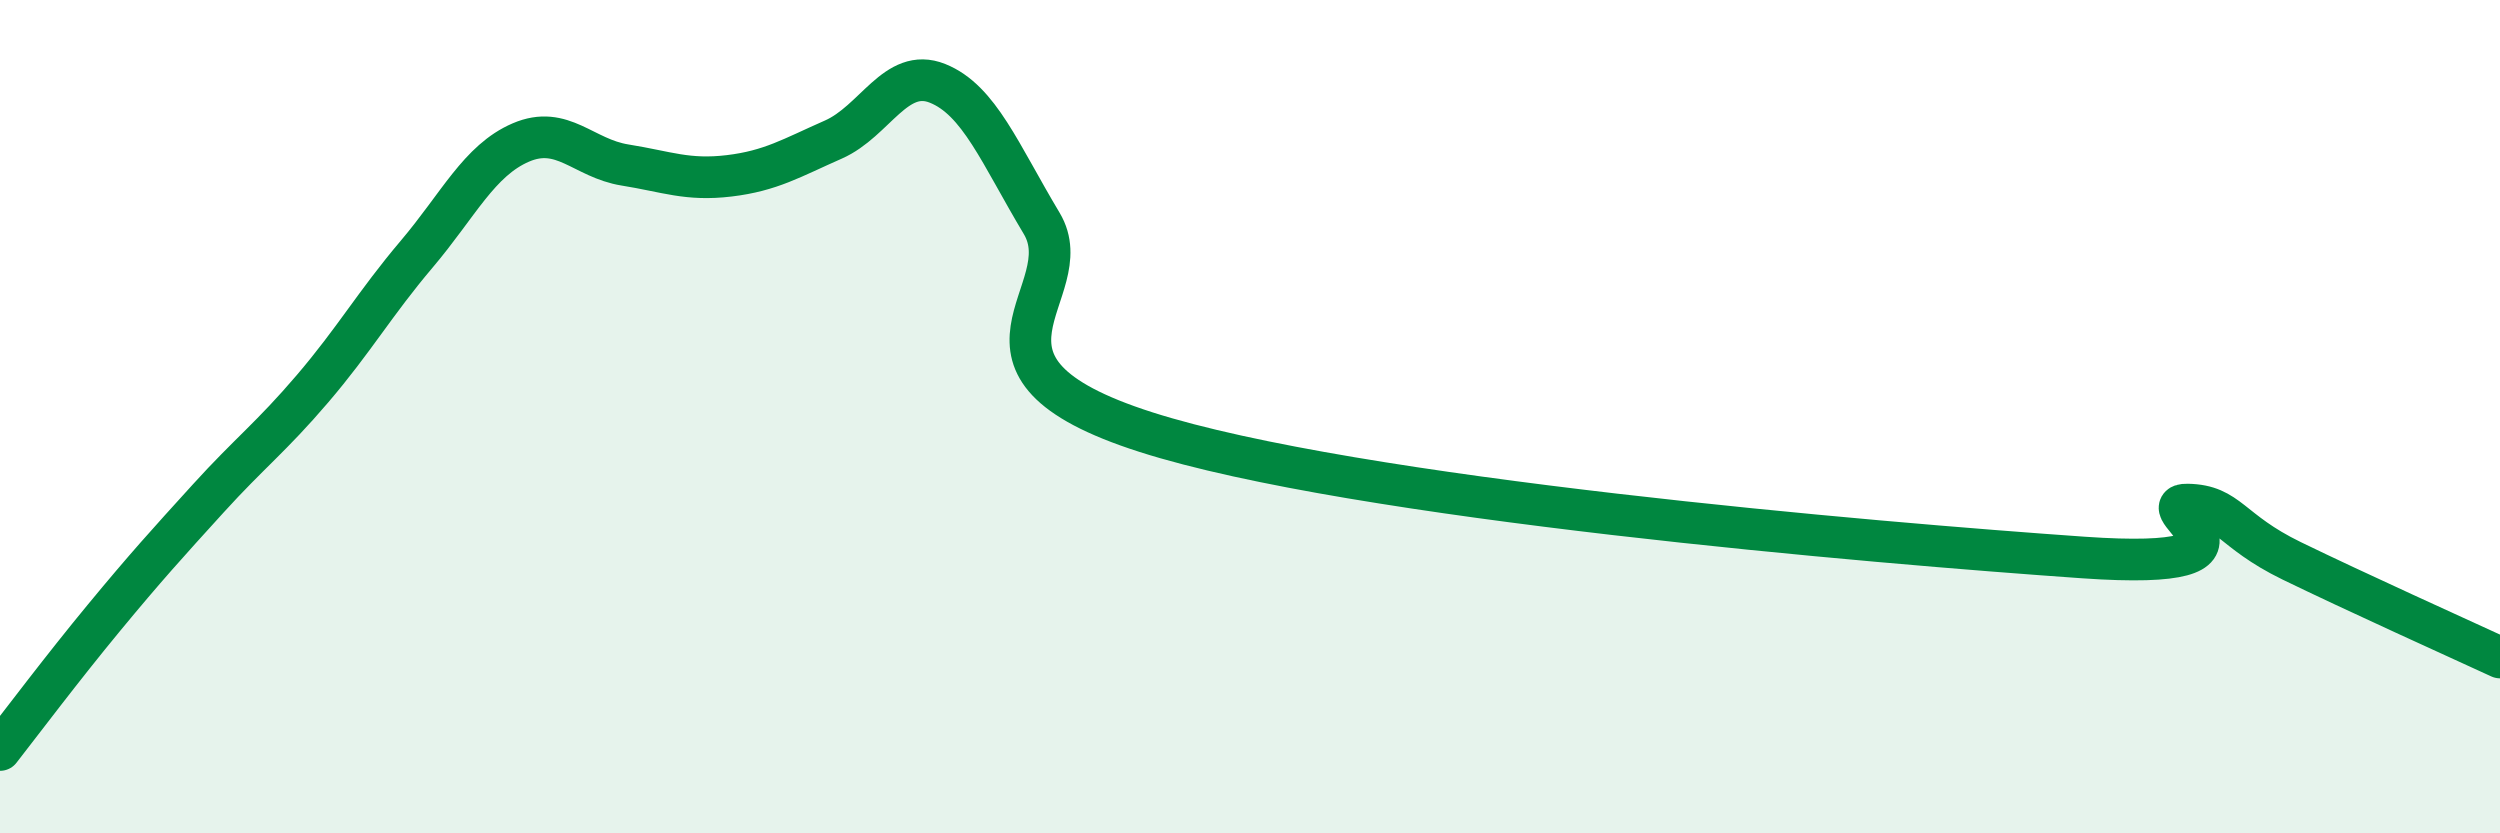
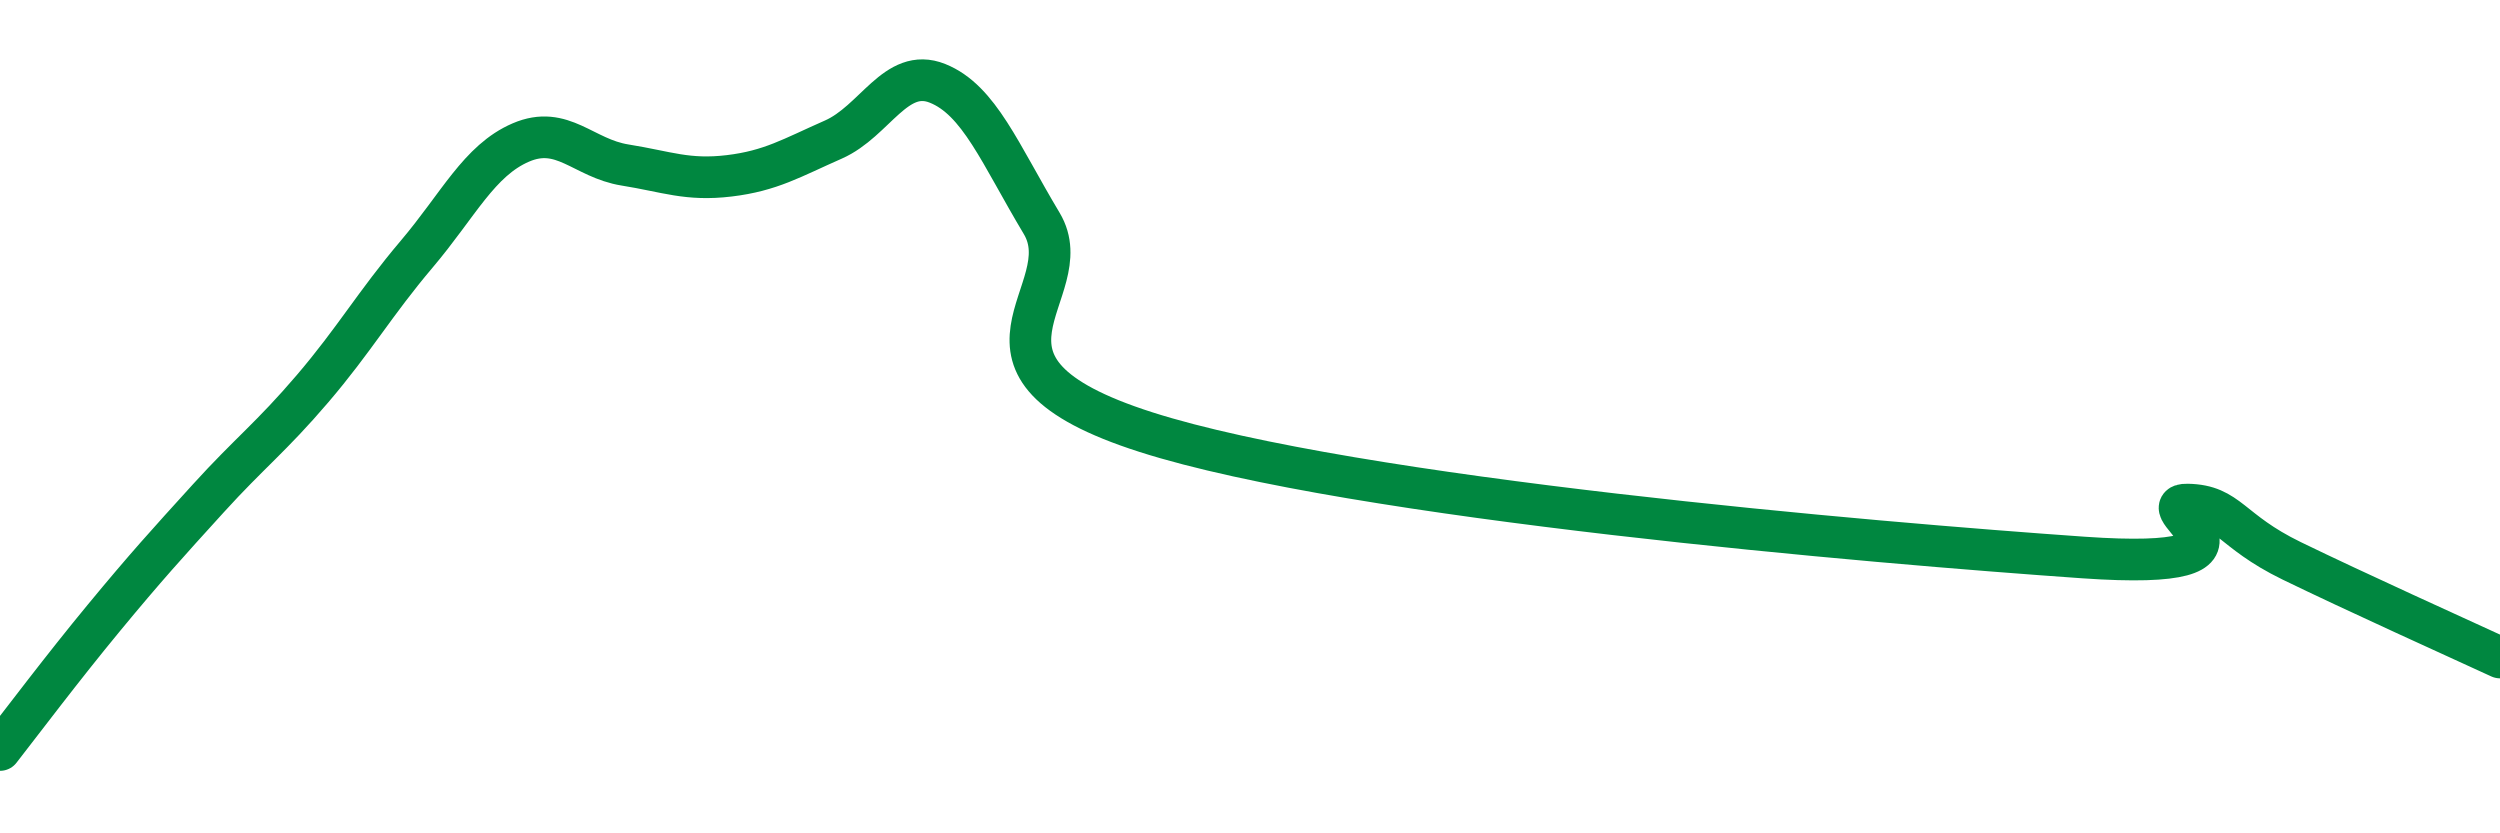
<svg xmlns="http://www.w3.org/2000/svg" width="60" height="20" viewBox="0 0 60 20">
-   <path d="M 0,18 C 0.5,17.36 1.5,16.03 2.5,14.82 C 3.5,13.61 4,13.06 5,11.96 C 6,10.86 6.5,10.5 7.5,9.33 C 8.5,8.16 9,7.28 10,6.1 C 11,4.92 11.5,3.85 12.5,3.42 C 13.5,2.99 14,3.8 15,3.96 C 16,4.12 16.5,4.34 17.5,4.22 C 18.5,4.1 19,3.79 20,3.35 C 21,2.91 21.5,1.6 22.5,2 C 23.5,2.4 24,3.69 25,5.36 C 26,7.03 22.5,8.77 27.5,10.37 C 32.5,11.97 45,13.03 50,13.38 C 55,13.73 51.5,12.09 52.5,12.11 C 53.5,12.13 53.5,12.73 55,13.46 C 56.5,14.19 59,15.32 60,15.78L60 20L0 20Z" fill="#008740" opacity="0.1" stroke-linecap="round" stroke-linejoin="round" />
  <path d="M 0,18 C 0.5,17.36 1.5,16.03 2.5,14.82 C 3.5,13.61 4,13.06 5,11.96 C 6,10.86 6.5,10.5 7.5,9.33 C 8.5,8.16 9,7.28 10,6.1 C 11,4.92 11.5,3.85 12.5,3.42 C 13.5,2.99 14,3.8 15,3.96 C 16,4.12 16.5,4.34 17.5,4.22 C 18.5,4.1 19,3.79 20,3.35 C 21,2.91 21.5,1.6 22.5,2 C 23.5,2.4 24,3.69 25,5.36 C 26,7.03 22.5,8.77 27.5,10.37 C 32.5,11.97 45,13.03 50,13.38 C 55,13.73 51.5,12.09 52.5,12.11 C 53.5,12.13 53.5,12.73 55,13.46 C 56.5,14.19 59,15.32 60,15.78" stroke="#008740" stroke-width="1" fill="none" stroke-linecap="round" stroke-linejoin="round" />
</svg>